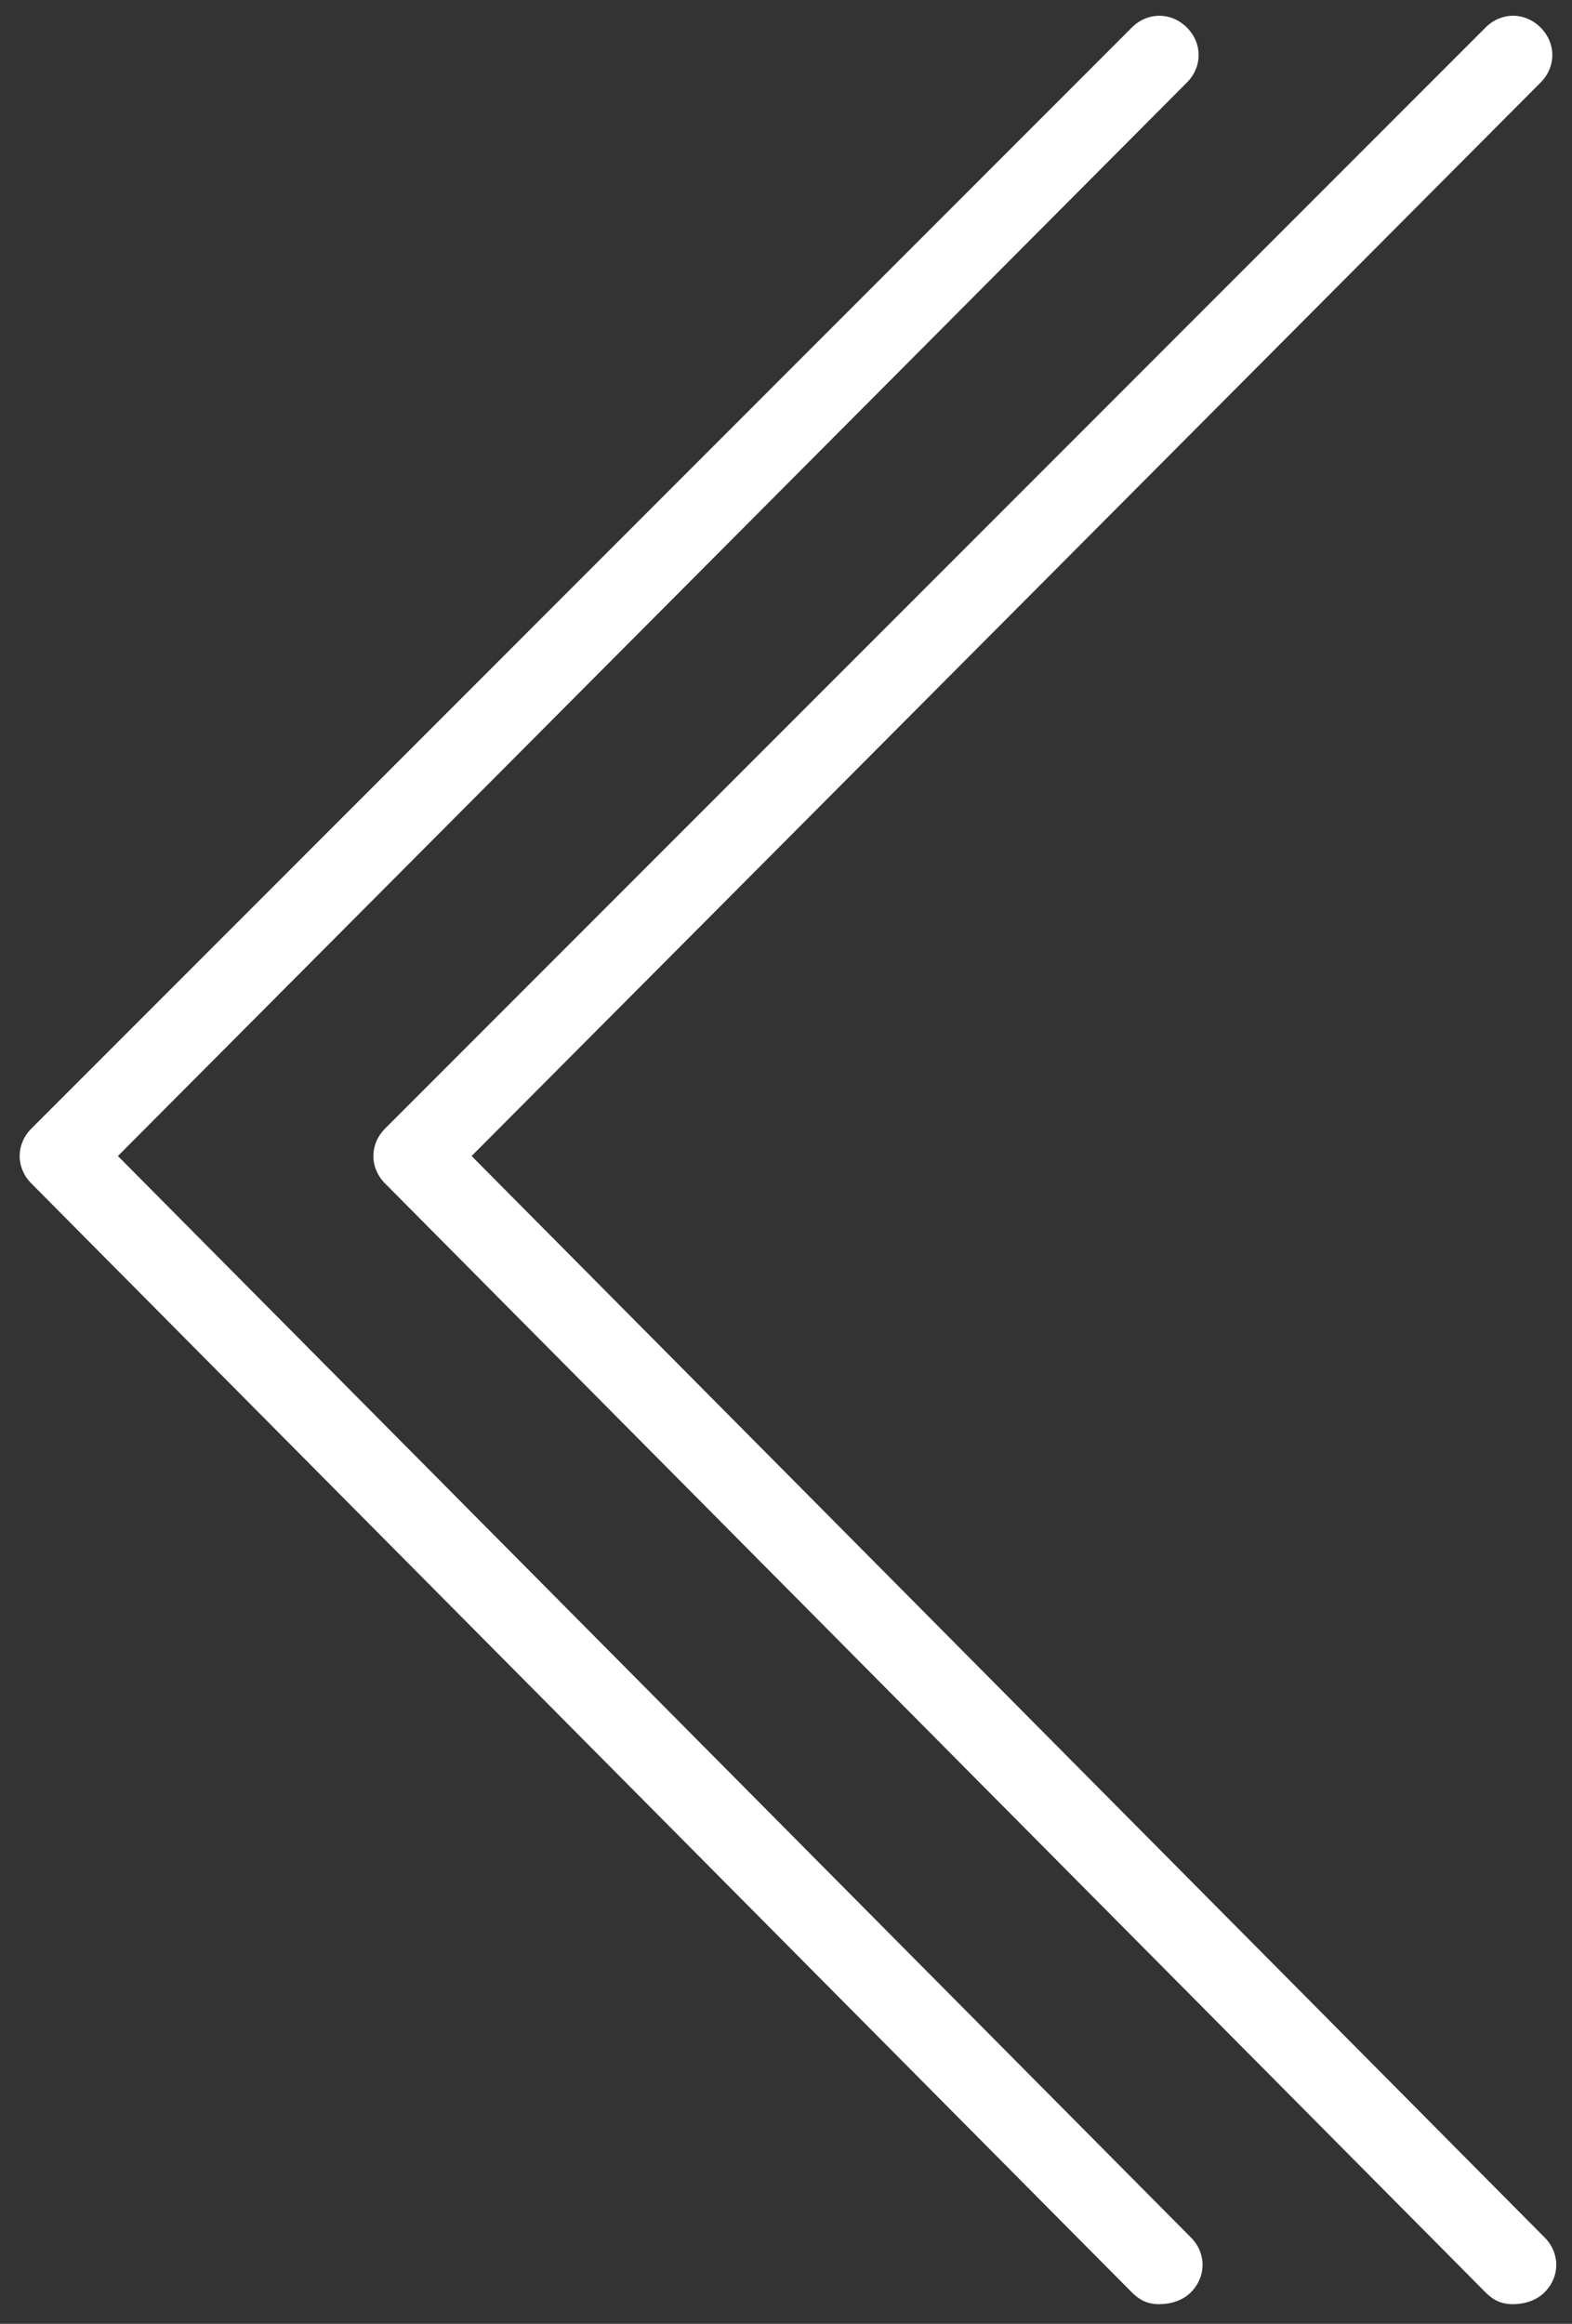
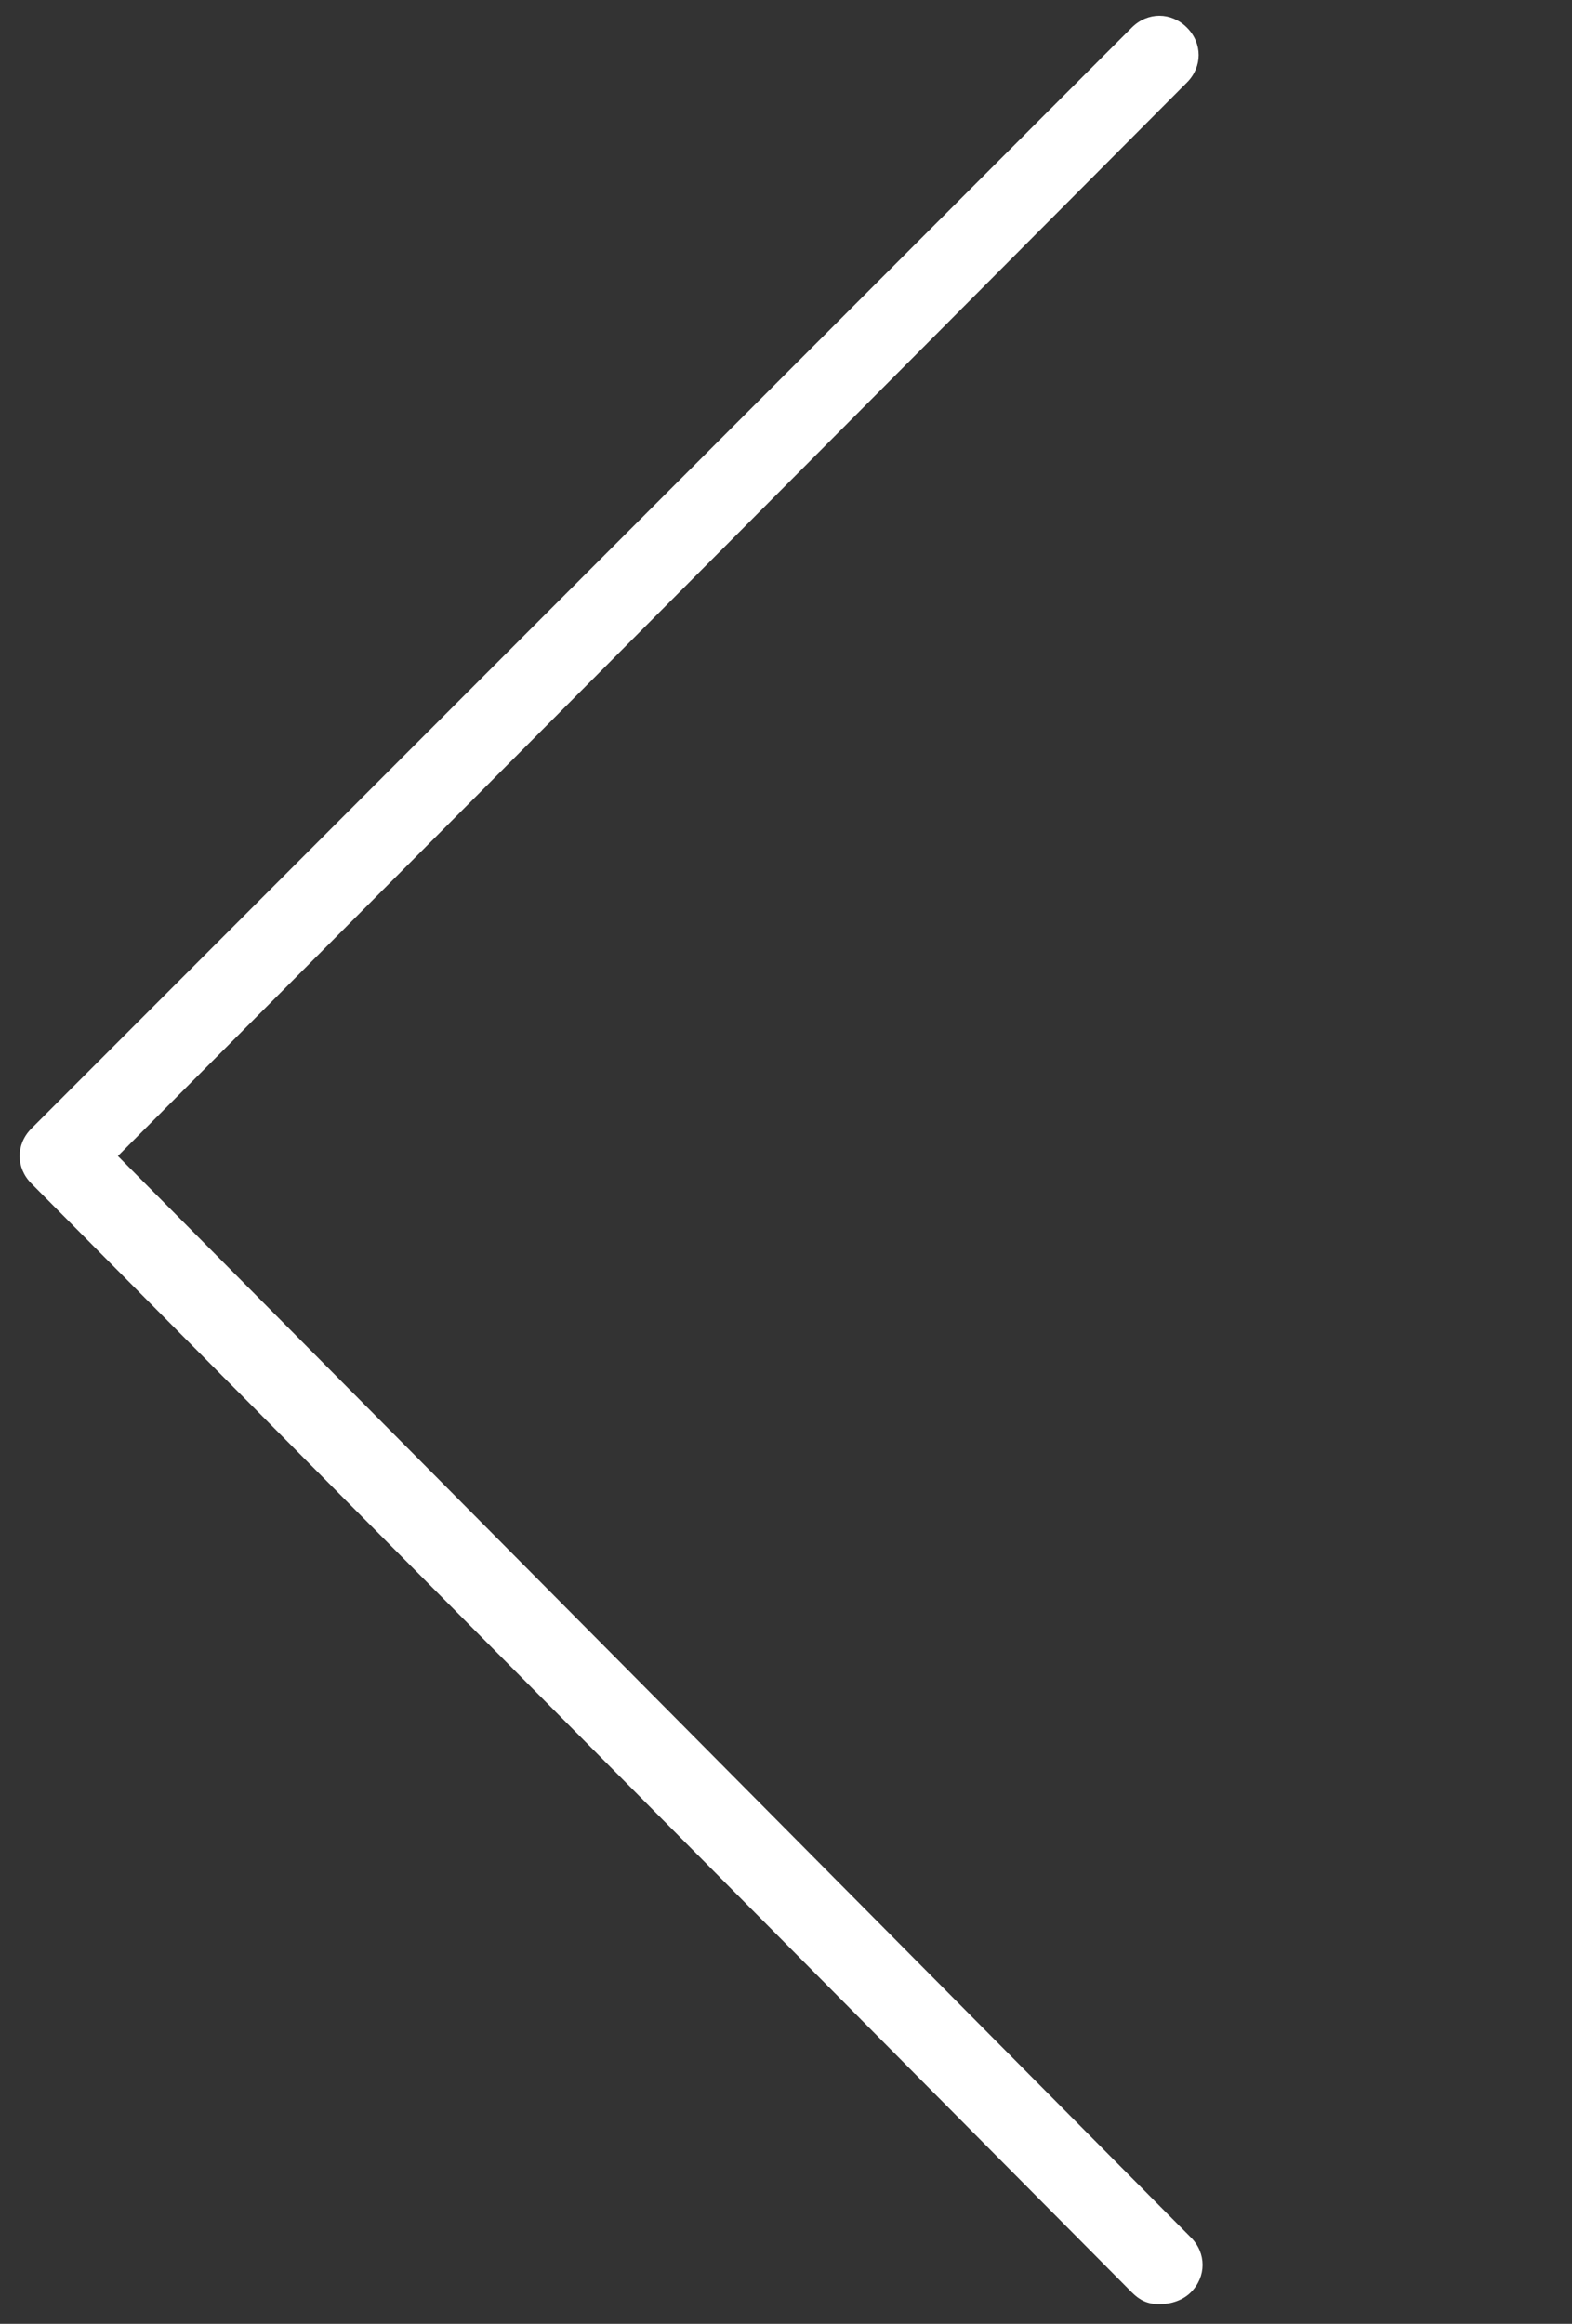
<svg xmlns="http://www.w3.org/2000/svg" version="1.1" id="Layer_1" x="0px" y="0px" width="40px" height="59.1px" viewBox="0 0 40 59.1" enable-background="new 0 0 40 59.1" xml:space="preserve">
  <rect x="0" y="0" width="40" height="59.1" fill="#333333" stroke="none" />
  <path fill="#FFFFFF" d="M29.5,58.6c-0.3,0-0.5-0.1-0.7-0.3l-28-28.2c-0.4-0.4-0.4-1,0-1.4l28-28c0.4-0.4,1-0.4,1.4,0s0.4,1,0,1.4  L3,29.4l27.3,27.5c0.4,0.4,0.4,1,0,1.4C30.1,58.5,29.8,58.6,29.5,58.6z" />
-   <path fill="#FFFFFF" d="M38.5,58.6c-0.3,0-0.5-0.1-0.7-0.3l-28-28.2c-0.4-0.4-0.4-1,0-1.4l28-28c0.4-0.4,1-0.4,1.4,0s0.4,1,0,1.4  L12,29.4l27.3,27.5c0.4,0.4,0.4,1,0,1.4C39.1,58.5,38.8,58.6,38.5,58.6z" />
</svg>